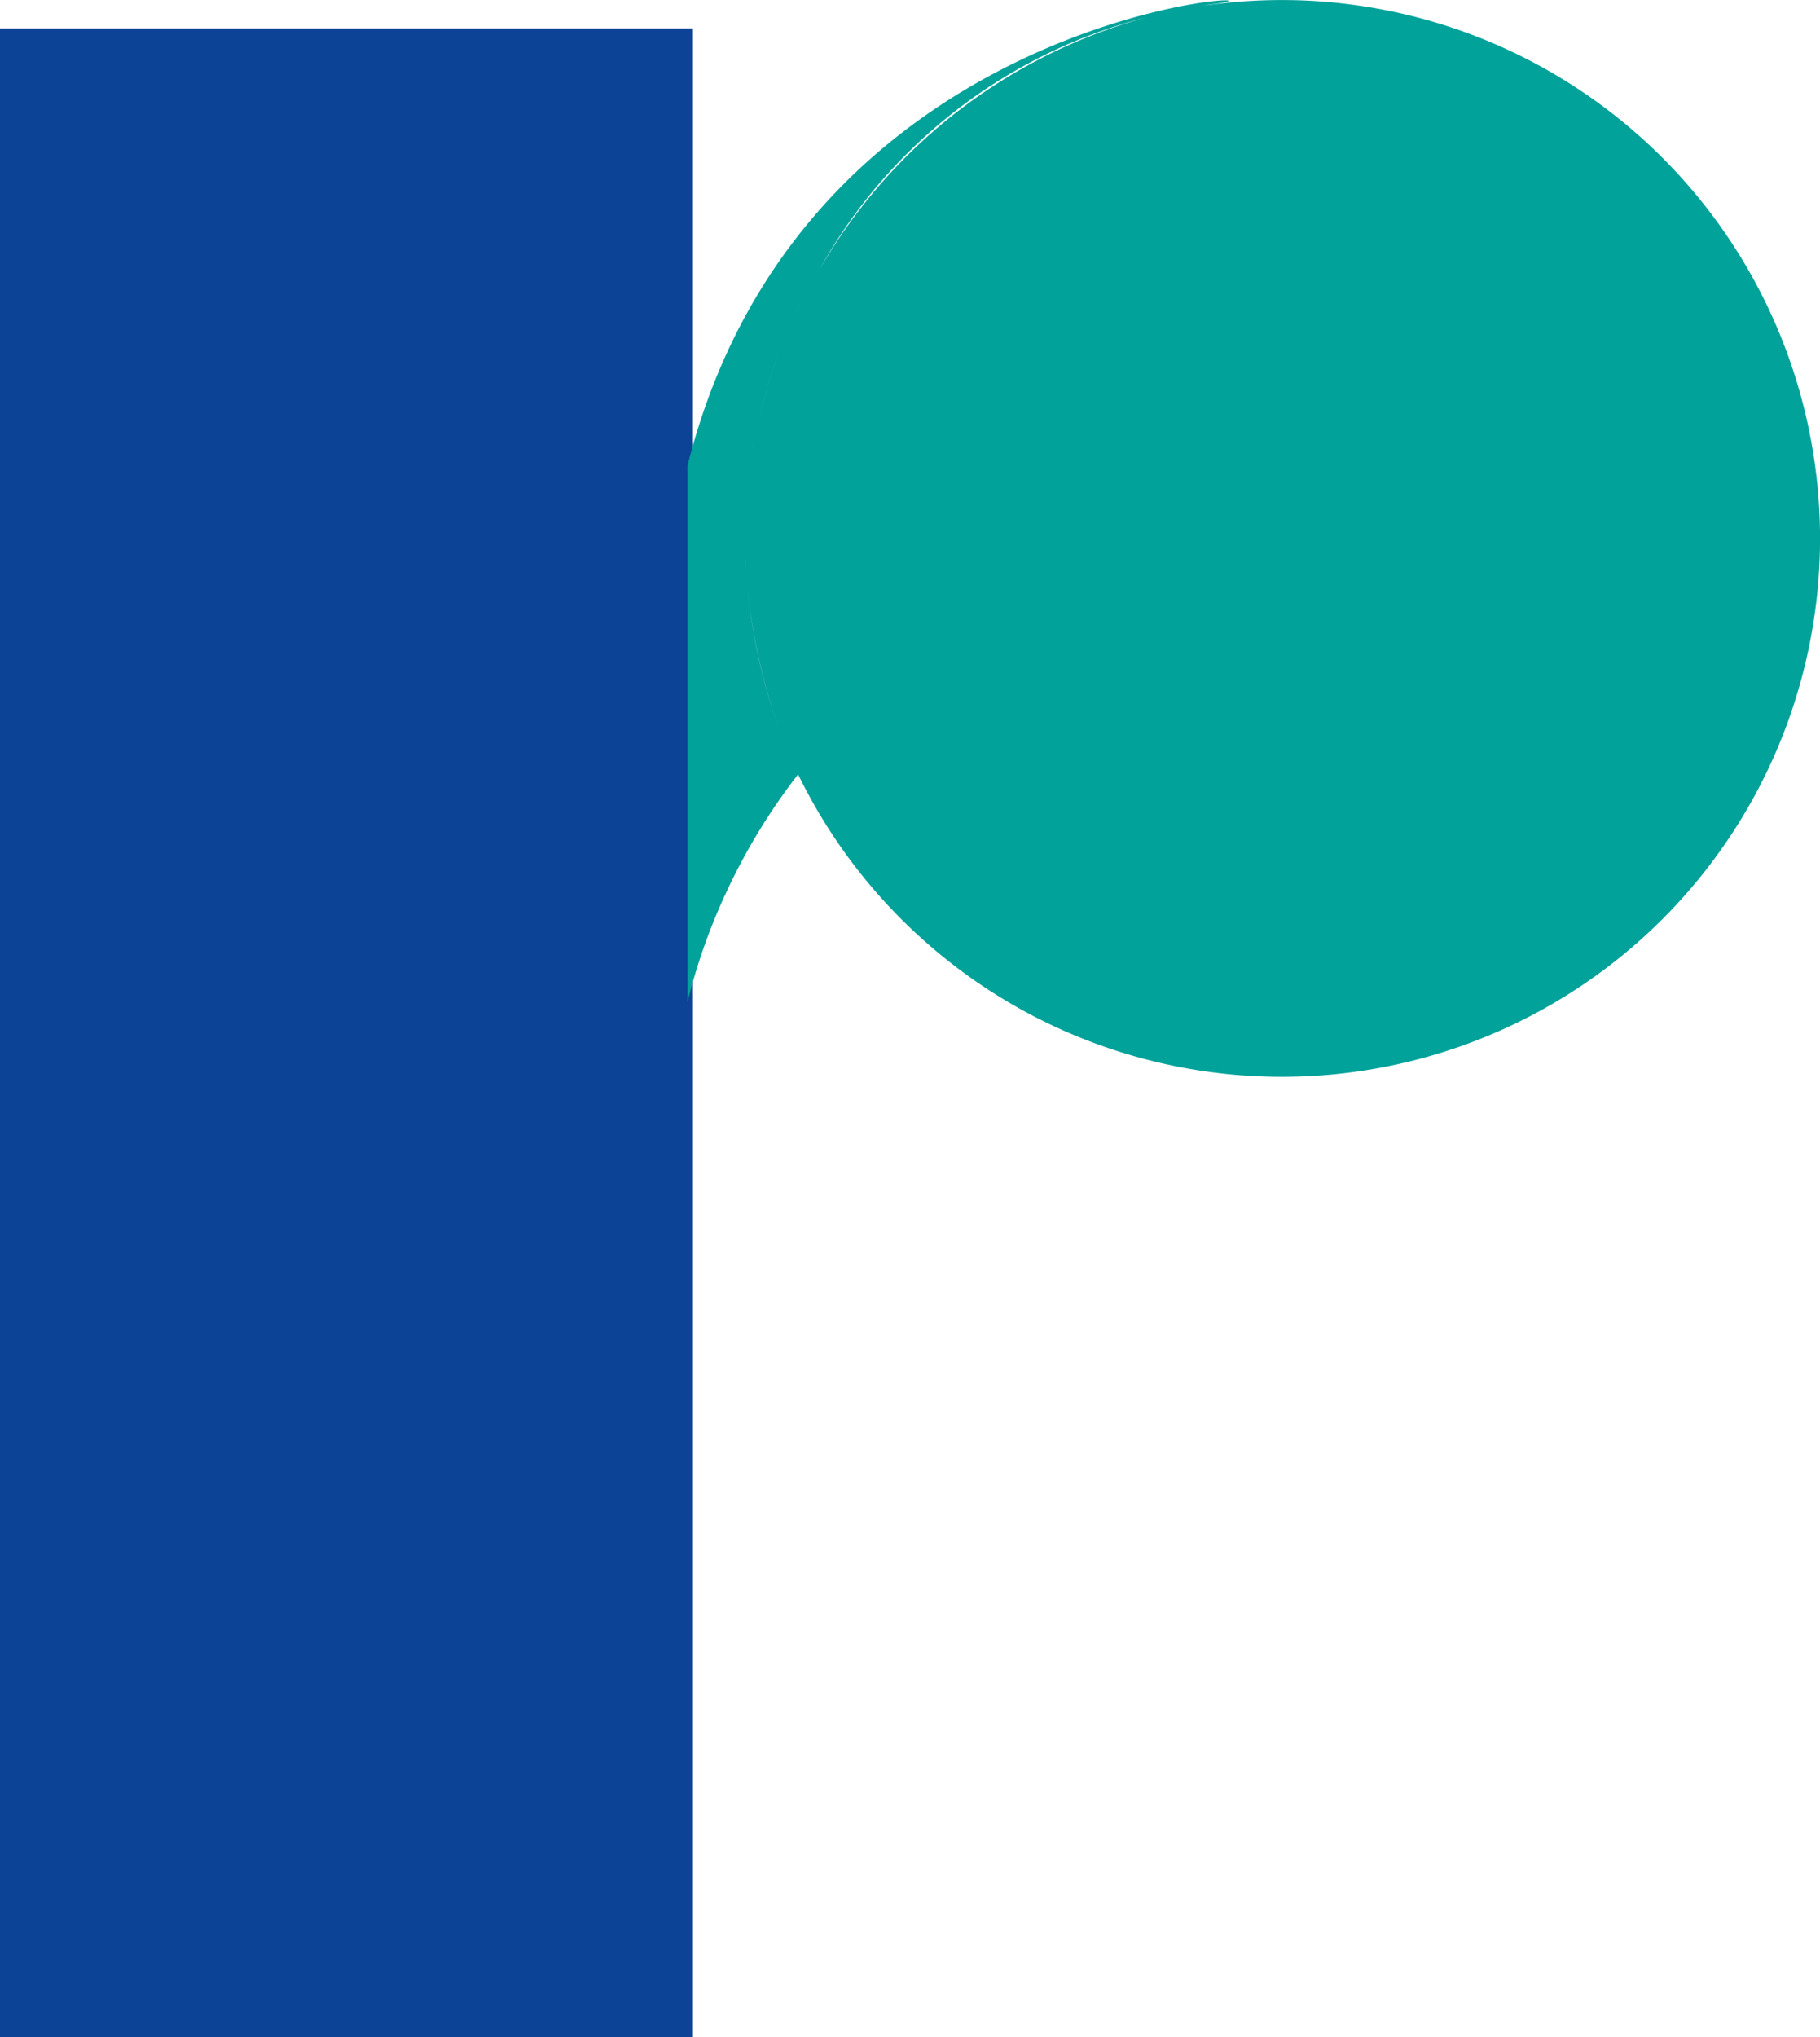
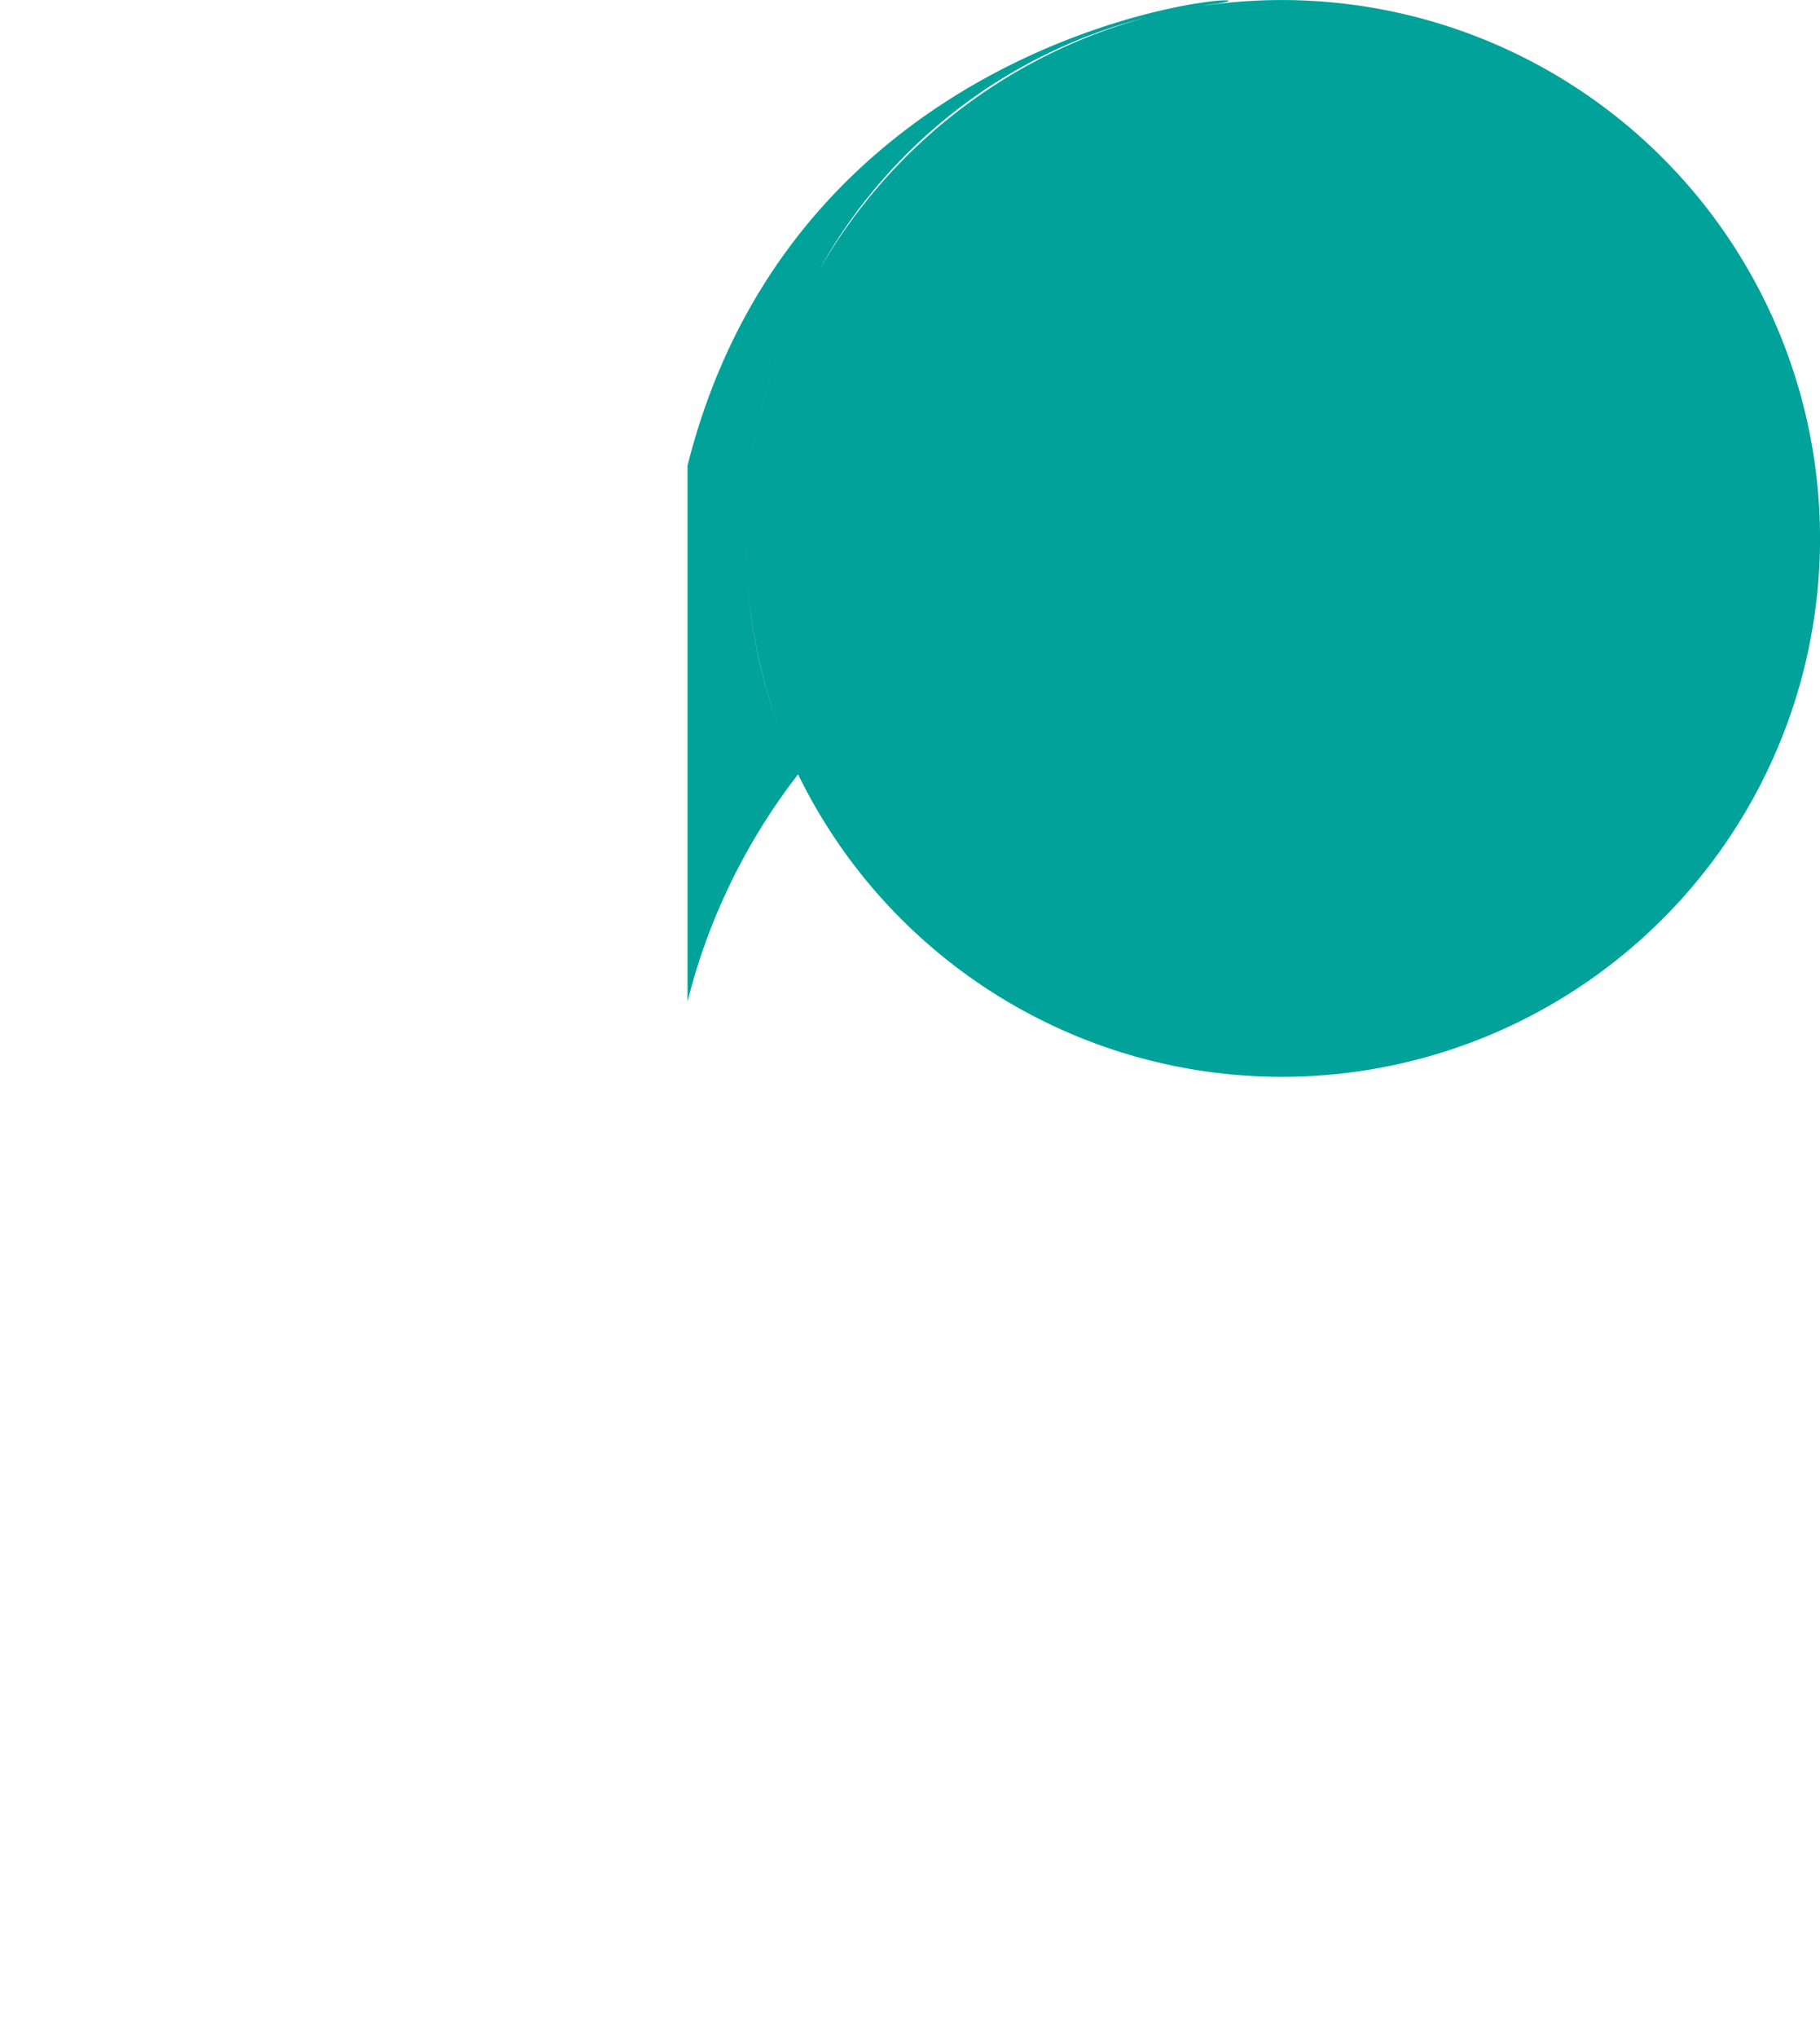
<svg xmlns="http://www.w3.org/2000/svg" width="64.209" height="71.848" viewBox="0 0 64.209 71.848">
  <g transform="translate(20219.209 9086.832)">
-     <rect width="24.445" height="70.848" transform="translate(-20219.209 -9085.832)" fill="#0c4396" />
    <path d="M453.521,20.141c.092-.014.18-.033.273-.047,4.3-.54-14.23-.484-18.45,16.256V55.26a21.253,21.253,0,0,1,1.478-4.095,21.66,21.66,0,0,1,2.422-3.923c-.256-.536-.479-1.079-.676-1.624.2.552.424,1.095.676,1.624a18.987,18.987,0,1,0,14.277-27.1m-16.13,17.587c-.019.36-.03.729-.026,1.112,0-.385.007-.755.026-1.112m.425-2.783a16.938,16.938,0,0,1,.881-2.924,17.2,17.2,0,0,0-.881,2.924,10.032,10.032,0,0,0-.246,1.1,9.6,9.6,0,0,1,.246-1.1m-.285,1.365c-.049.324-.088.662-.115,1.014.029-.358.068-.694.115-1.014m-.073,4.317a20.916,20.916,0,0,0,1.108,4.983,20.366,20.366,0,0,1-1.108-4.983m-.087-1.474c.012.455.035.918.079,1.393q-.065-.717-.079-1.393m1.388-7.293q.128-.324.27-.646c-.1.215-.185.431-.27.646m.276-.661c.292-.589.6-1.149.927-1.694q-.487.81-.927,1.694m.949-1.732a18.405,18.405,0,0,1,11.566-8.926,19.117,19.117,0,0,0-11.566,8.926m12.811-9.2c-.264.05-.526.106-.789.168.261-.06.522-.118.789-.168" transform="translate(-20630.297 -9106.766)" fill="#00a29a" />
  </g>
</svg>